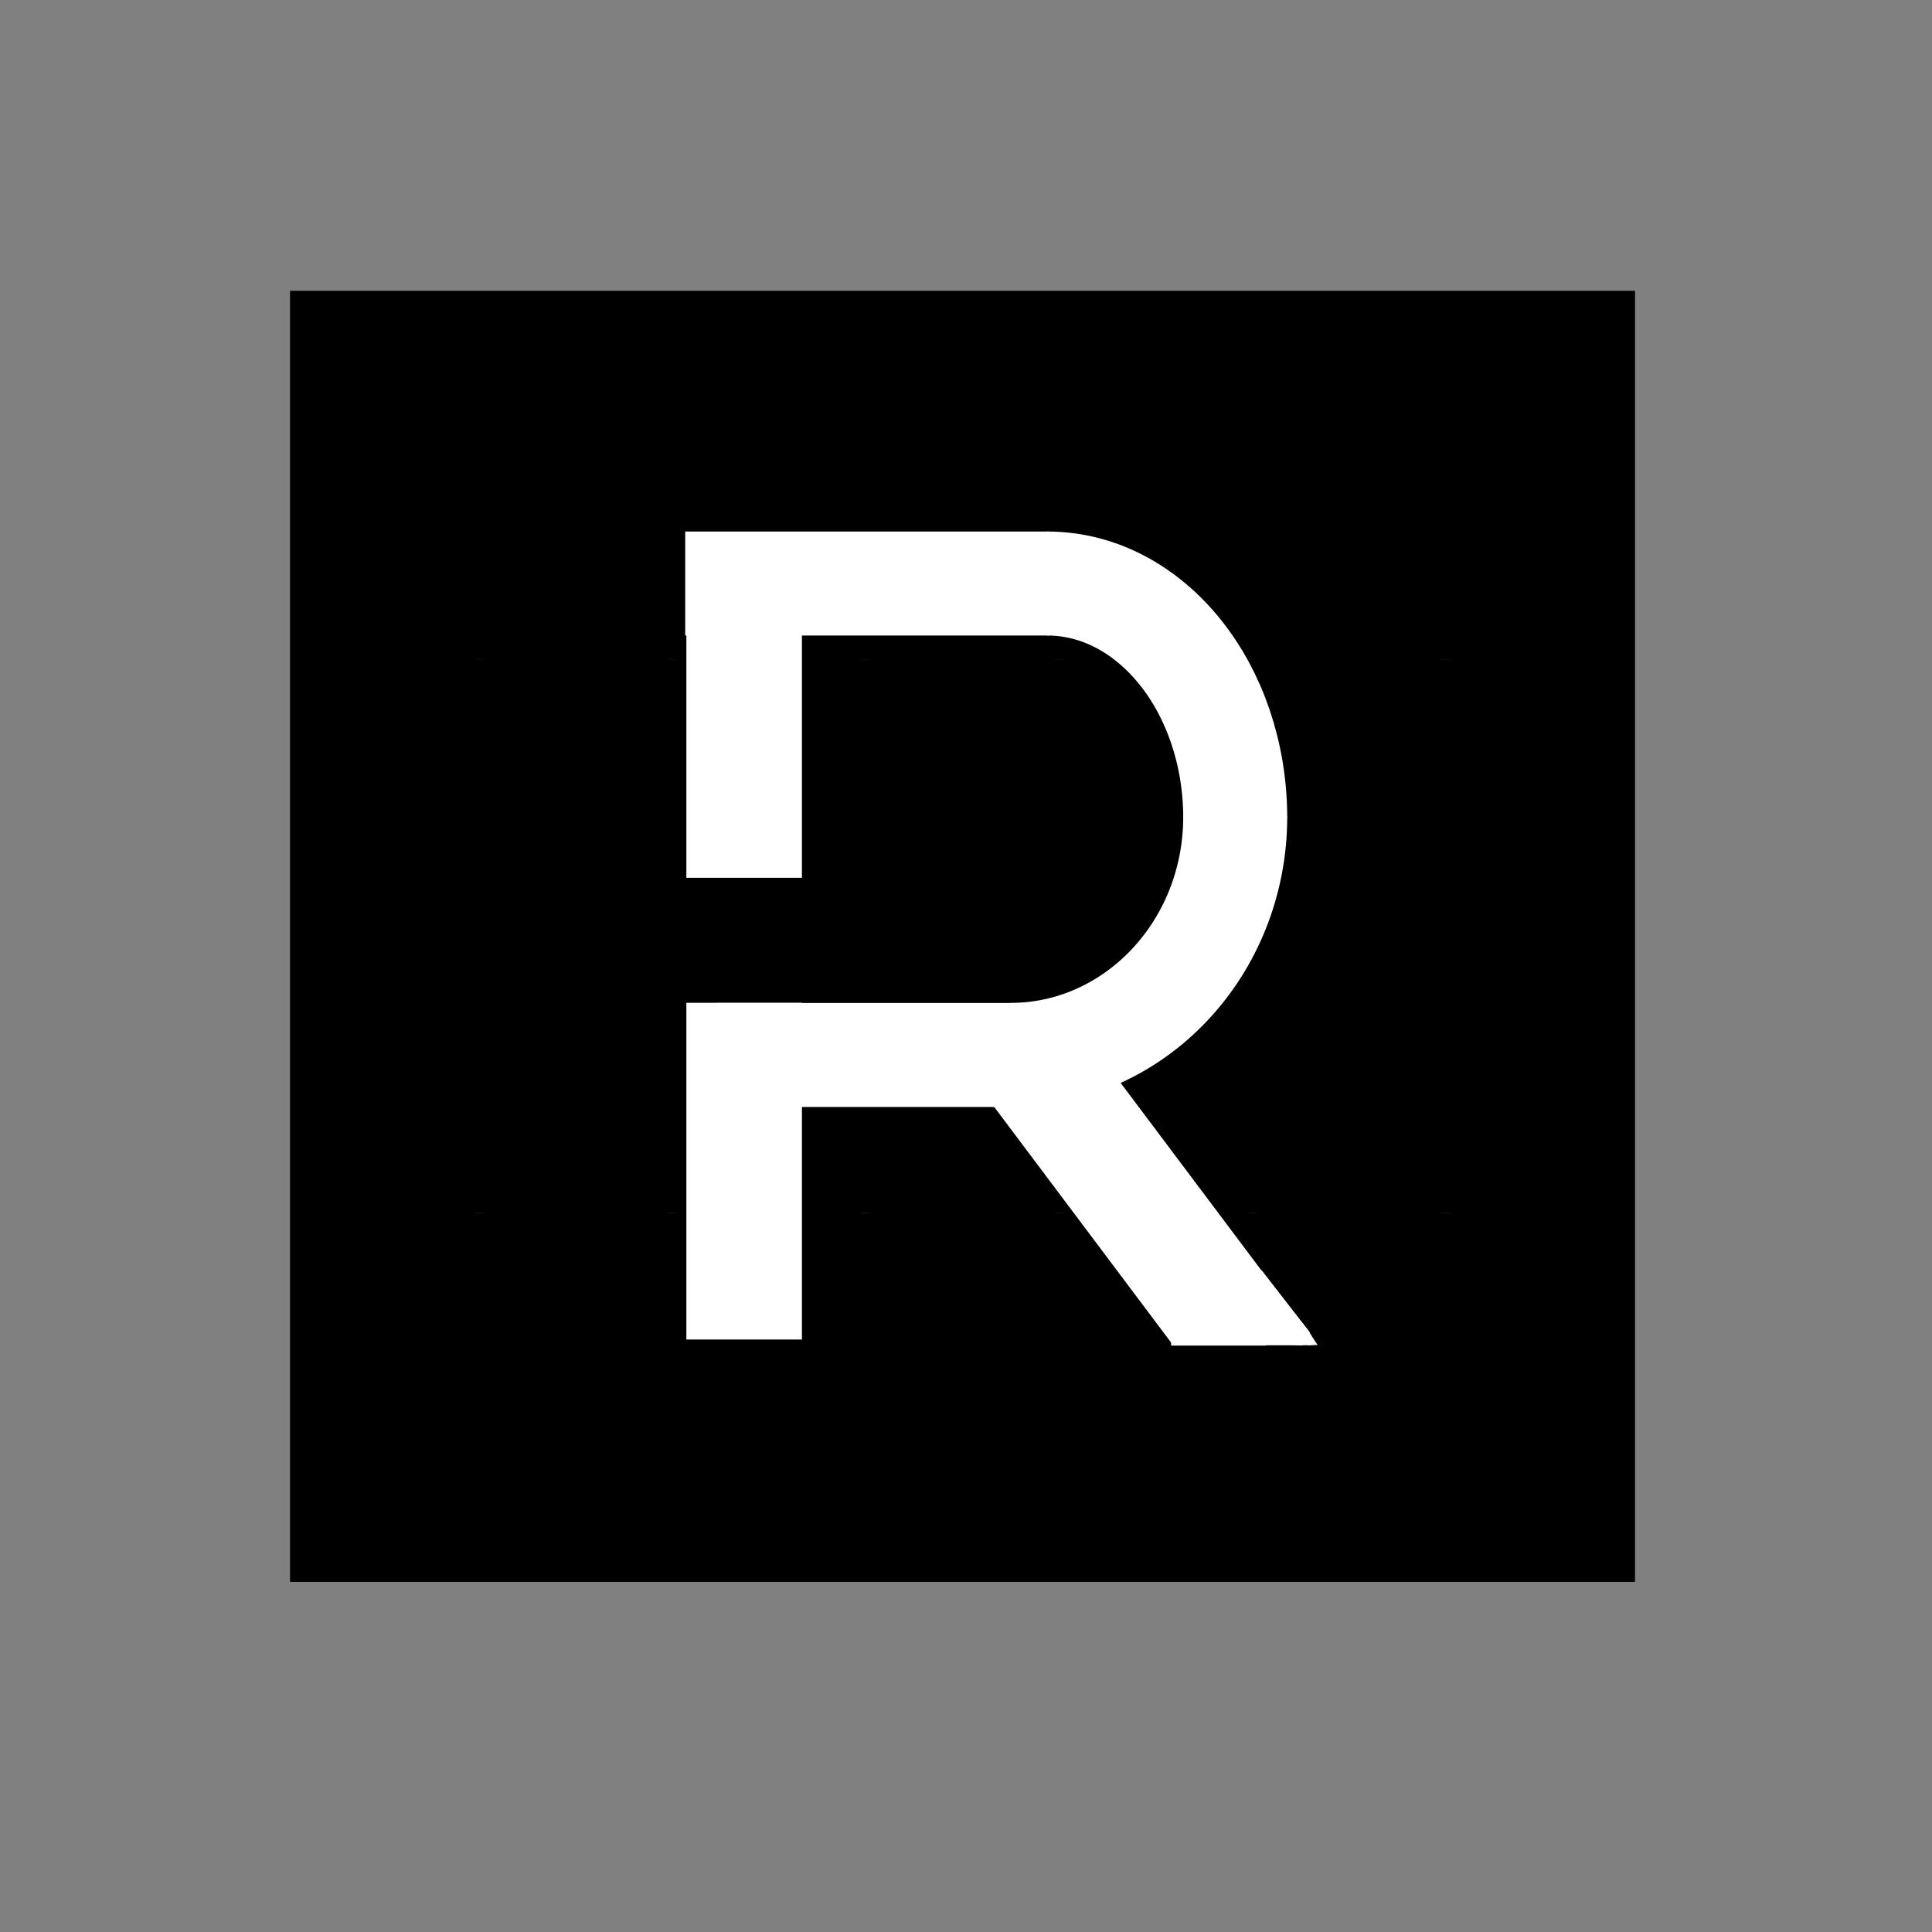
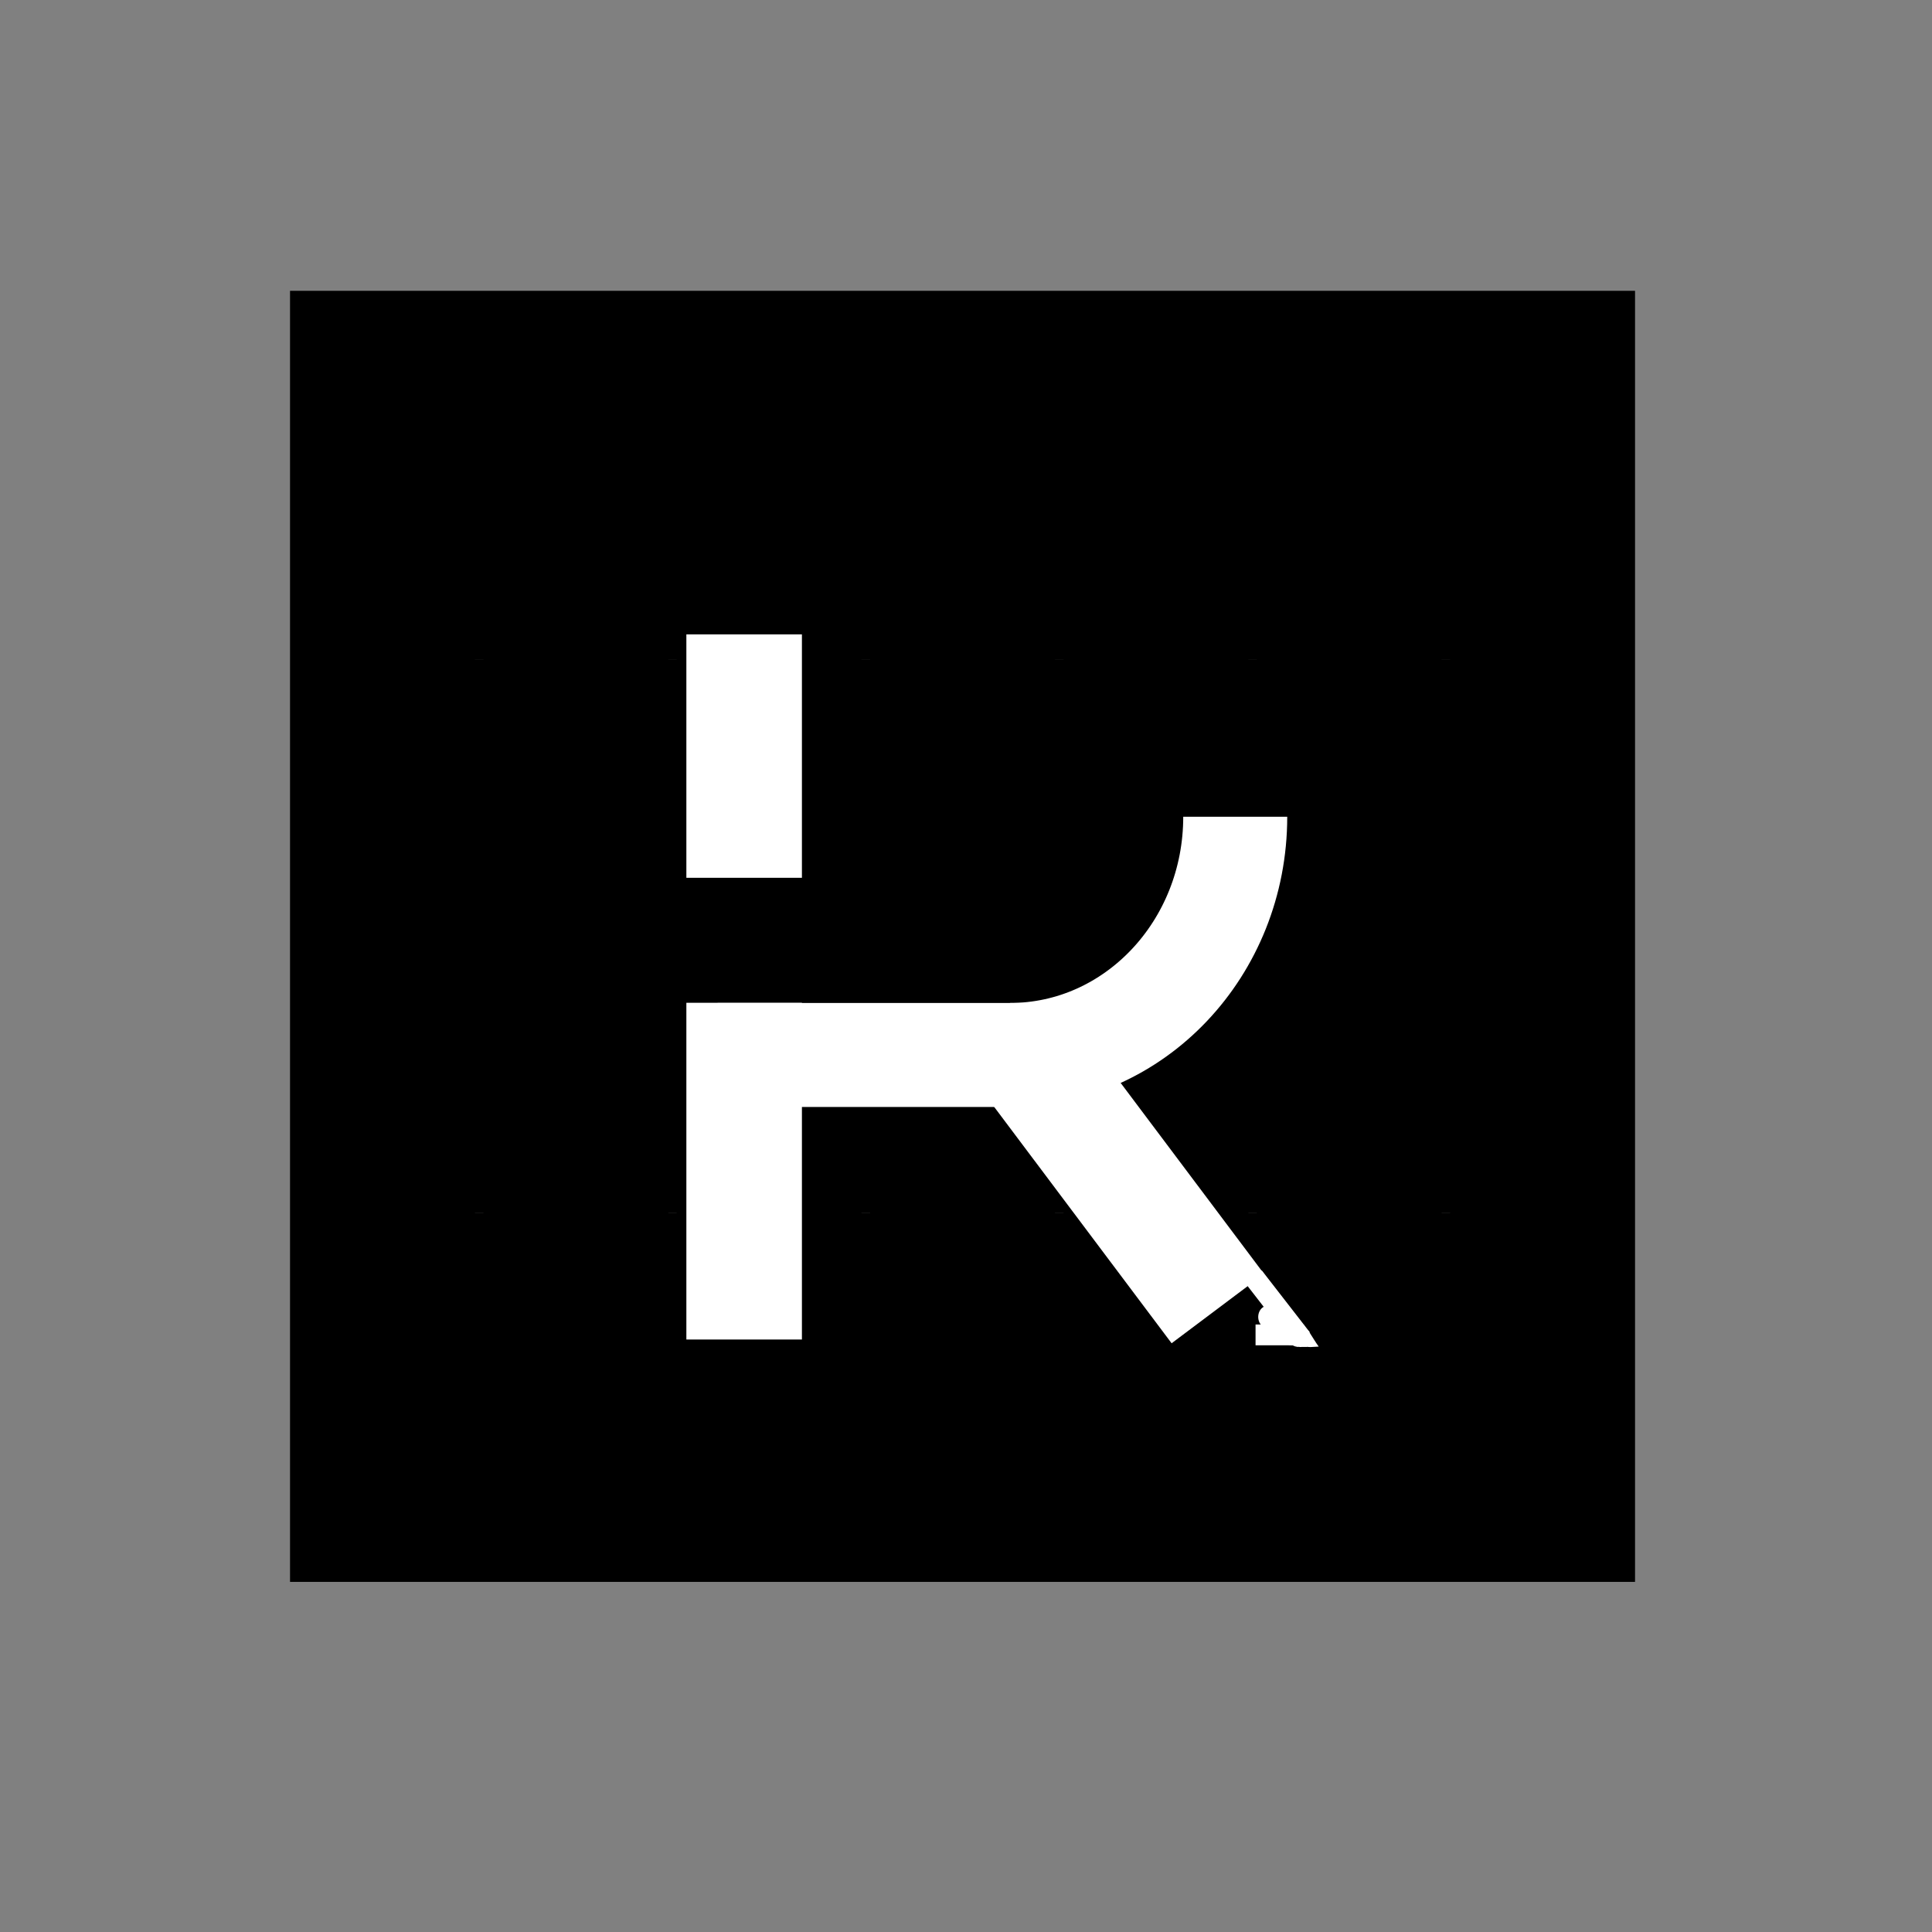
<svg xmlns="http://www.w3.org/2000/svg" version="1.1" x="0px" y="0px" width="836px" height="836px" viewBox="0 0 836 836" enable-background="new 0 0 836 836" xml:space="preserve">
  <rect x="0" y="0" width="836" height="836" fill="#808080" stroke="none" />
  <g id="Layer_2">
    <g>
      <rect x="165.5" y="165.836" fill="none" stroke="#000000" stroke-width="80" stroke-miterlimit="10" width="502" height="478.666" />
      <line fill="none" stroke="#000000" stroke-width="80" stroke-miterlimit="10" x1="165.5" y1="564.802" x2="667.5" y2="564.802" />
      <line fill="none" stroke="#000000" stroke-width="80" stroke-miterlimit="10" x1="165.5" y1="484.869" x2="667.5" y2="484.869" />
      <line fill="none" stroke="#000000" stroke-width="80" stroke-miterlimit="10" x1="165.5" y1="405.169" x2="667.5" y2="405.169" />
      <line fill="none" stroke="#000000" stroke-width="80" stroke-miterlimit="10" x1="165.5" y1="325.469" x2="667.5" y2="325.469" />
      <line fill="none" stroke="#000000" stroke-width="80" stroke-miterlimit="10" x1="165.5" y1="245.535" x2="667.5" y2="245.535" />
      <line fill="none" stroke="#000000" stroke-width="80" stroke-miterlimit="10" x1="583.792" y1="165.836" x2="583.792" y2="644.502" />
      <line fill="none" stroke="#000000" stroke-width="80" stroke-miterlimit="10" x1="500.208" y1="165.836" x2="500.208" y2="644.502" />
      <line fill="none" stroke="#000000" stroke-width="80" stroke-miterlimit="10" x1="416.502" y1="165.836" x2="416.502" y2="644.502" />
      <line fill="none" stroke="#000000" stroke-width="80" stroke-miterlimit="10" x1="332.793" y1="165.836" x2="332.793" y2="644.502" />
      <line fill="none" stroke="#000000" stroke-width="80" stroke-miterlimit="10" x1="249.208" y1="165.836" x2="249.208" y2="644.502" />
    </g>
  </g>
  <g id="Layer_4">
-     <line stroke="#FFFFFF" stroke-width="45" stroke-miterlimit="10" x1="296.5" y1="252.5" x2="453.919" y2="252.5" />
    <line fill="none" stroke="#FFFFFF" stroke-width="45" stroke-miterlimit="10" x1="443.167" y1="456.5" x2="310.5" y2="456.5" />
    <line fill="none" stroke="#FFFFFF" stroke-width="50" stroke-miterlimit="10" x1="322" y1="379.833" x2="322" y2="274.5" />
    <line fill="none" stroke="#FFFFFF" stroke-width="50" stroke-miterlimit="10" x1="322" y1="433.917" x2="322" y2="579.625" />
-     <path fill="none" stroke="#FFFFFF" stroke-width="45" stroke-miterlimit="10" d="M534.5,354c0-56.103-36.377-101.5-81.333-101.5" />
    <path fill="none" stroke="#FFFFFF" stroke-width="45" stroke-miterlimit="10" d="M534.5,353.417   c0,56.978-43.608,103.083-97.5,103.083" />
    <line fill="none" stroke="#FFFFFF" stroke-width="50" stroke-miterlimit="10" x1="448.834" y1="462.167" x2="526.963" y2="566.236" />
-     <line fill="none" stroke="#FFFFFF" stroke-width="30" stroke-miterlimit="10" x1="547.75" y1="567.25" x2="506.75" y2="567.25" />
    <line stroke="#FFFFFF" stroke-width="9" stroke-miterlimit="10" x1="542.417" y1="552.458" x2="563.209" y2="579.25" />
    <line stroke="#FFFFFF" stroke-width="9" stroke-miterlimit="10" x1="543.292" y1="577.625" x2="563.834" y2="577.625" />
-     <path fill="#FFFFFF" d="M567.392,577.756c-0.421-0.631-0.821-1.255-1.188-1.888c-0.17-0.229-0.326-0.469-0.443-0.731   c-0.944-0.591-1.604-1.479-1.94-2.502c-0.649-0.341-1.414-0.552-2.318-0.552c-0.039,0-0.075,0.005-0.114,0.006   c-0.708-0.445-1.585-0.714-2.636-0.714c-1.802,0-3.099,0.781-3.894,1.906c0.309-1.624-0.096-3.402-1.206-4.614   c-0.185-2.338-1.79-4.542-4.817-4.542c-4.9,0-6.072,5.771-3.525,8.544c0.186,2.337,1.792,4.539,4.817,4.539   c1.802,0,3.099-0.781,3.894-1.906c-0.532,2.801,1.042,6.073,4.731,6.073c0.039,0,0.075-0.005,0.114-0.006   c0.534,0.336,1.164,0.57,1.893,0.666c0.024,0.021,0.053,0.039,0.079,0.06c0.188-0.019,0.381-0.028,0.58-0.028   c0.333,0,0.646,0.03,0.944,0.082c0.131-0.011,0.257-0.041,0.39-0.041c0.973-0.001,1.945-0.011,2.917-0.019   c0.003,0.014,0.008,0.027,0.012,0.04c0.367,0.005,0.734,0.013,1.101,0.02c1.134-0.08,2.267-0.153,3.399-0.196   C569.15,580.663,568.366,579.214,567.392,577.756z" />
+     <path fill="#FFFFFF" d="M567.392,577.756c-0.421-0.631-0.821-1.255-1.188-1.888c-0.944-0.591-1.604-1.479-1.94-2.502c-0.649-0.341-1.414-0.552-2.318-0.552c-0.039,0-0.075,0.005-0.114,0.006   c-0.708-0.445-1.585-0.714-2.636-0.714c-1.802,0-3.099,0.781-3.894,1.906c0.309-1.624-0.096-3.402-1.206-4.614   c-0.185-2.338-1.79-4.542-4.817-4.542c-4.9,0-6.072,5.771-3.525,8.544c0.186,2.337,1.792,4.539,4.817,4.539   c1.802,0,3.099-0.781,3.894-1.906c-0.532,2.801,1.042,6.073,4.731,6.073c0.039,0,0.075-0.005,0.114-0.006   c0.534,0.336,1.164,0.57,1.893,0.666c0.024,0.021,0.053,0.039,0.079,0.06c0.188-0.019,0.381-0.028,0.58-0.028   c0.333,0,0.646,0.03,0.944,0.082c0.131-0.011,0.257-0.041,0.39-0.041c0.973-0.001,1.945-0.011,2.917-0.019   c0.003,0.014,0.008,0.027,0.012,0.04c0.367,0.005,0.734,0.013,1.101,0.02c1.134-0.08,2.267-0.153,3.399-0.196   C569.15,580.663,568.366,579.214,567.392,577.756z" />
  </g>
  <g id="Layer_3" display="none">
</g>
</svg>